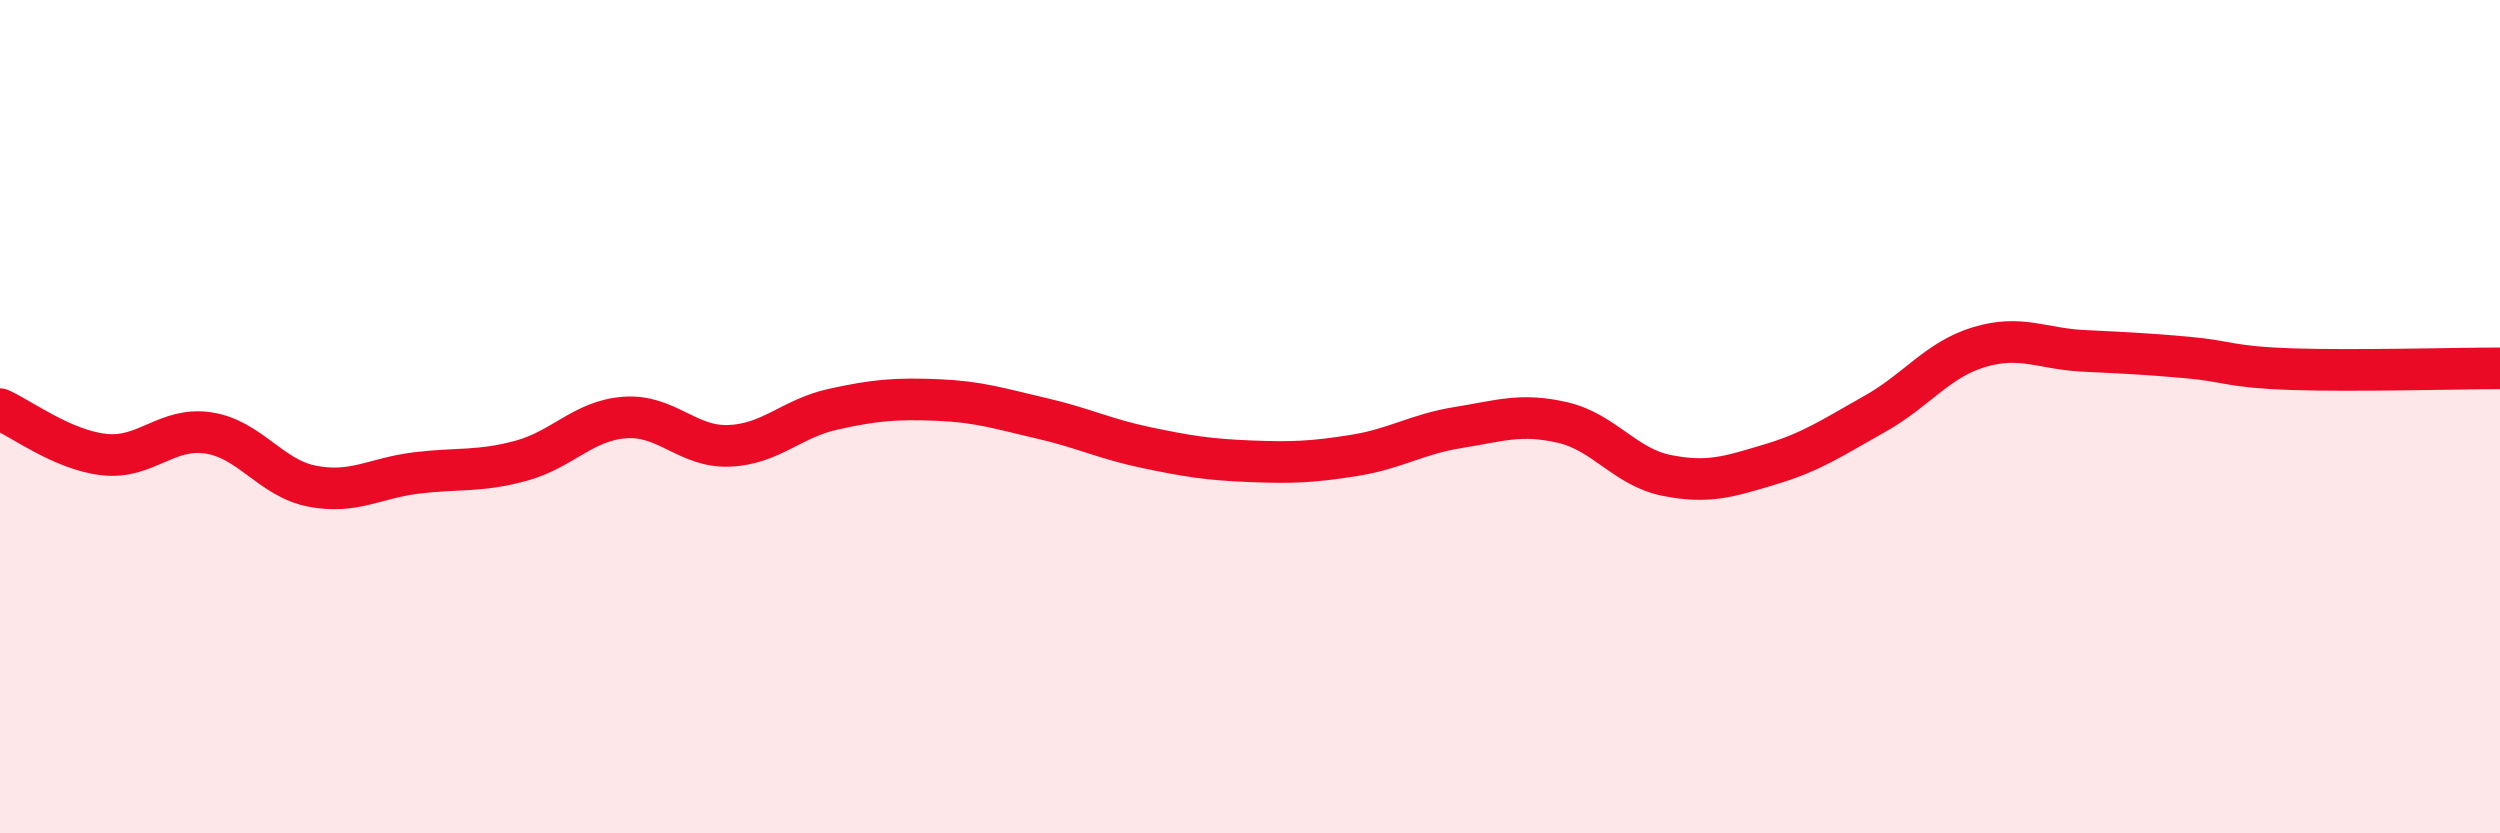
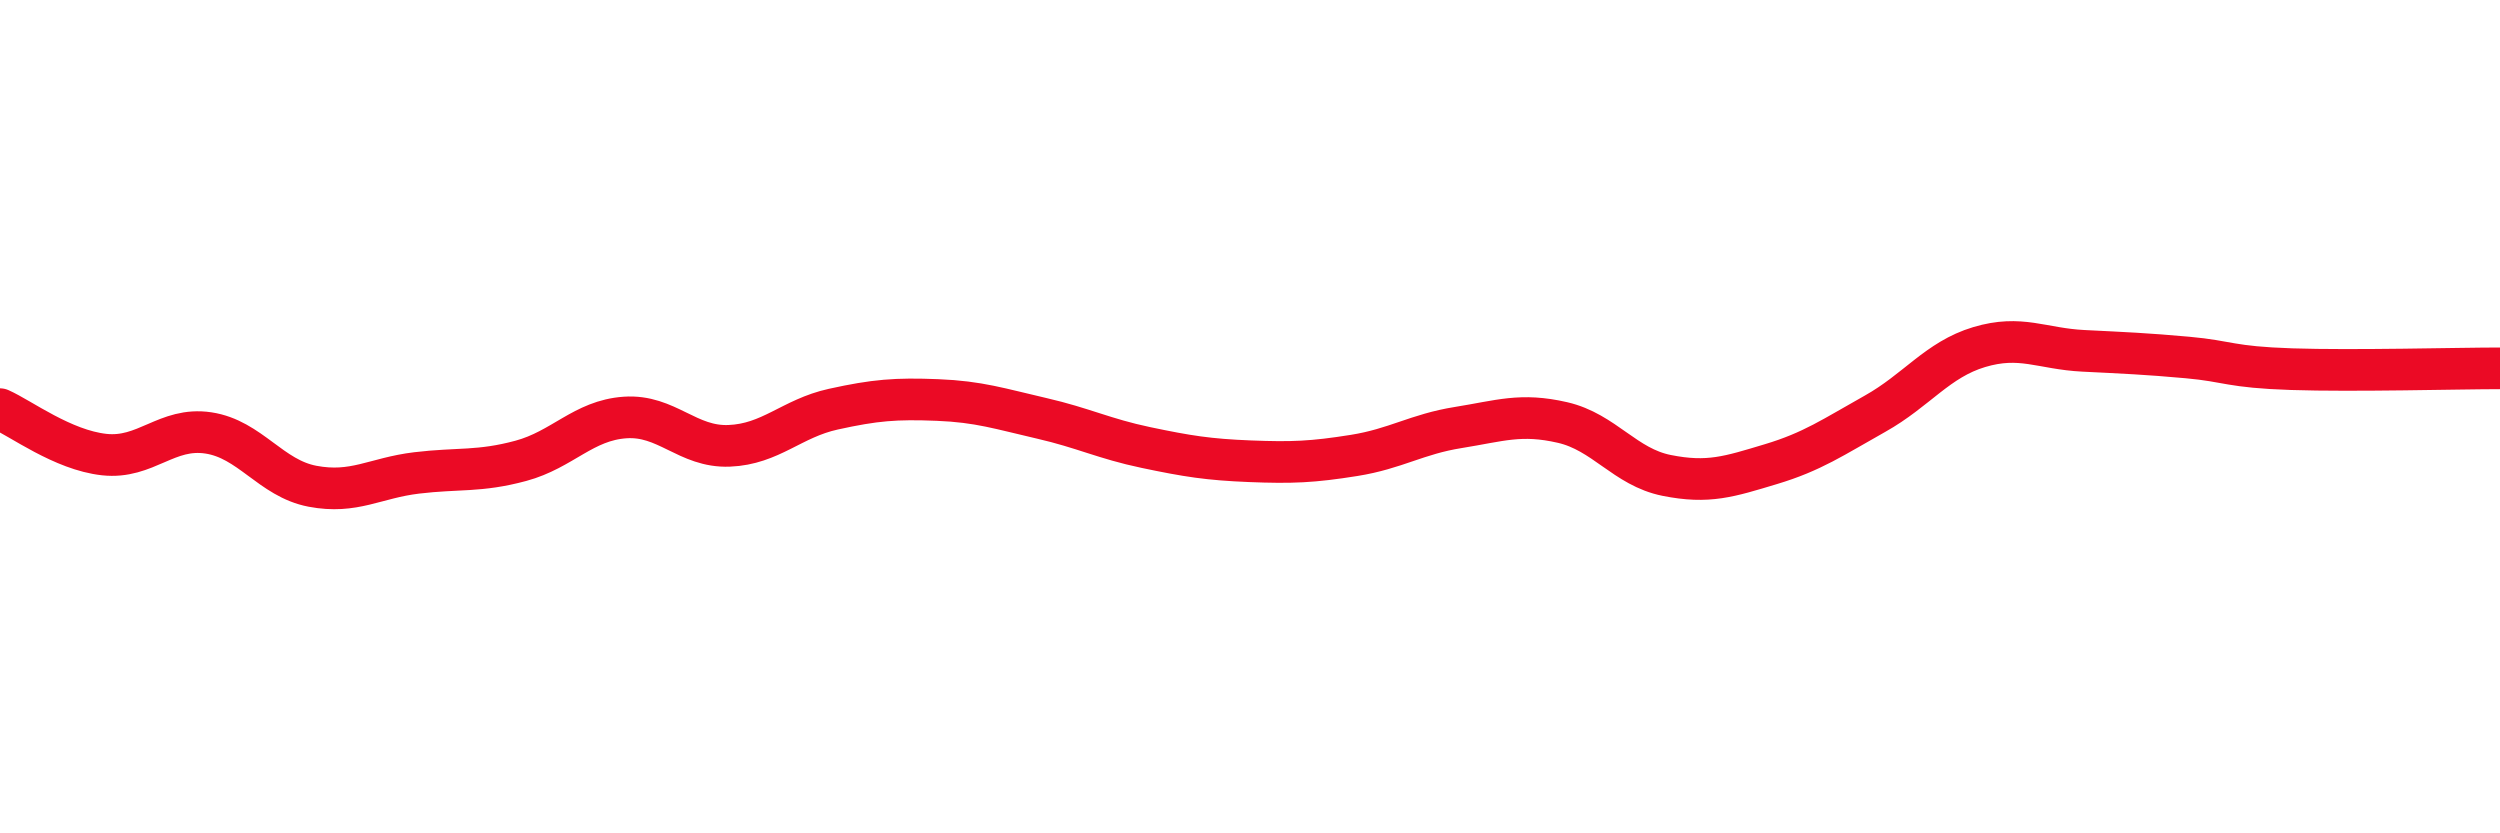
<svg xmlns="http://www.w3.org/2000/svg" width="60" height="20" viewBox="0 0 60 20">
-   <path d="M 0,9.82 C 0.5,10.04 1.5,10.8 2.5,10.91 C 3.5,11.02 4,10.24 5,10.39 C 6,10.54 6.5,11.48 7.5,11.67 C 8.5,11.86 9,11.47 10,11.35 C 11,11.23 11.5,11.33 12.5,11.06 C 13.5,10.79 14,10.09 15,10.02 C 16,9.95 16.5,10.74 17.5,10.7 C 18.5,10.66 19,10.04 20,9.82 C 21,9.6 21.5,9.56 22.5,9.6 C 23.5,9.64 24,9.81 25,10.04 C 26,10.27 26.5,10.53 27.5,10.74 C 28.5,10.95 29,11.03 30,11.07 C 31,11.11 31.5,11.09 32.5,10.93 C 33.5,10.77 34,10.42 35,10.26 C 36,10.1 36.5,9.91 37.5,10.14 C 38.5,10.37 39,11.21 40,11.41 C 41,11.61 41.5,11.44 42.5,11.14 C 43.5,10.84 44,10.49 45,9.93 C 46,9.37 46.5,8.63 47.5,8.33 C 48.5,8.03 49,8.37 50,8.42 C 51,8.47 51.5,8.49 52.5,8.58 C 53.5,8.67 53.5,8.81 55,8.86 C 56.5,8.91 59,8.84 60,8.84L60 20L0 20Z" fill="#EB0A25" opacity="0.1" stroke-linecap="round" stroke-linejoin="round" />
  <path d="M 0,9.82 C 0.5,10.04 1.5,10.8 2.5,10.91 C 3.5,11.02 4,10.24 5,10.39 C 6,10.54 6.5,11.48 7.5,11.67 C 8.5,11.86 9,11.47 10,11.35 C 11,11.23 11.5,11.33 12.5,11.06 C 13.5,10.79 14,10.09 15,10.02 C 16,9.95 16.5,10.74 17.5,10.7 C 18.5,10.66 19,10.04 20,9.82 C 21,9.6 21.5,9.56 22.5,9.6 C 23.5,9.64 24,9.81 25,10.04 C 26,10.27 26.5,10.53 27.5,10.74 C 28.5,10.95 29,11.03 30,11.07 C 31,11.11 31.5,11.09 32.5,10.93 C 33.5,10.77 34,10.42 35,10.26 C 36,10.1 36.5,9.91 37.5,10.14 C 38.5,10.37 39,11.21 40,11.41 C 41,11.61 41.5,11.44 42.5,11.14 C 43.5,10.84 44,10.49 45,9.93 C 46,9.37 46.5,8.63 47.5,8.33 C 48.5,8.03 49,8.37 50,8.42 C 51,8.47 51.5,8.49 52.5,8.58 C 53.5,8.67 53.5,8.81 55,8.86 C 56.5,8.91 59,8.84 60,8.84" stroke="#EB0A25" stroke-width="1" fill="none" stroke-linecap="round" stroke-linejoin="round" />
</svg>